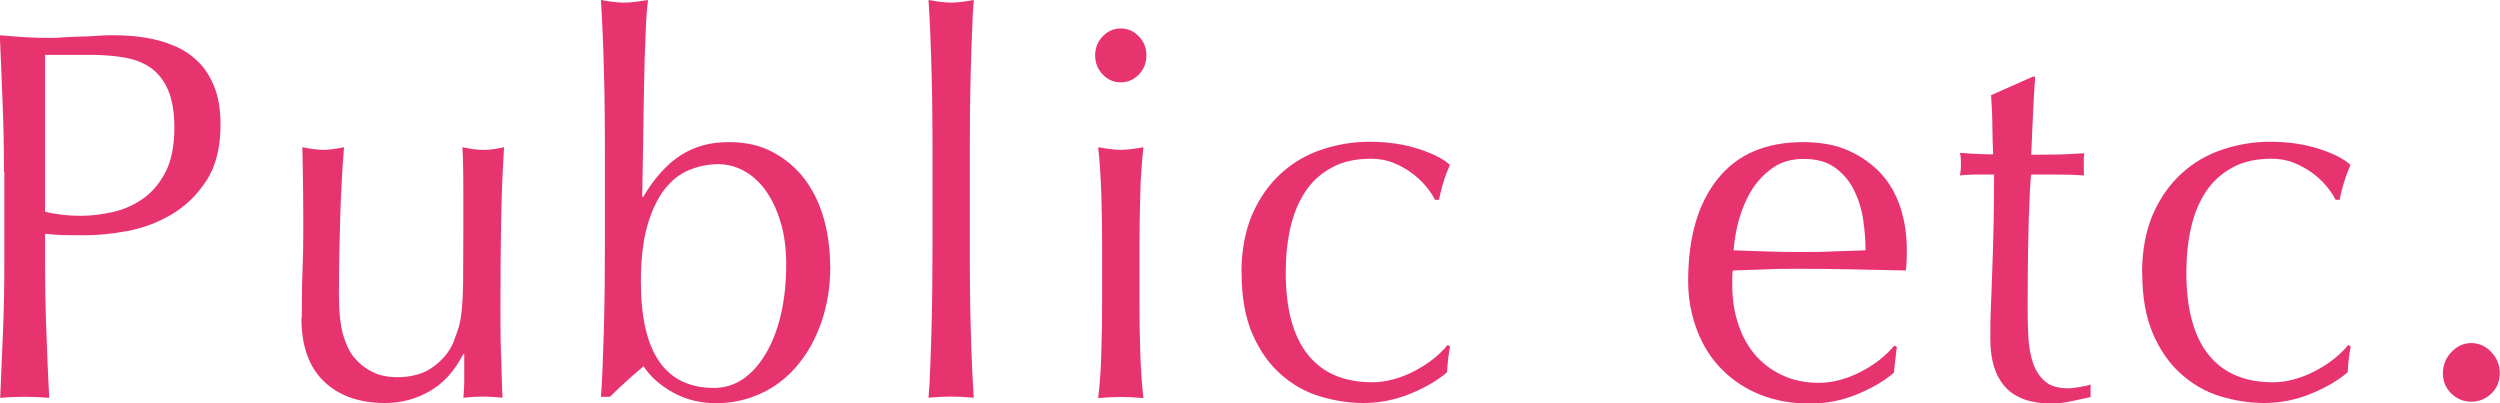
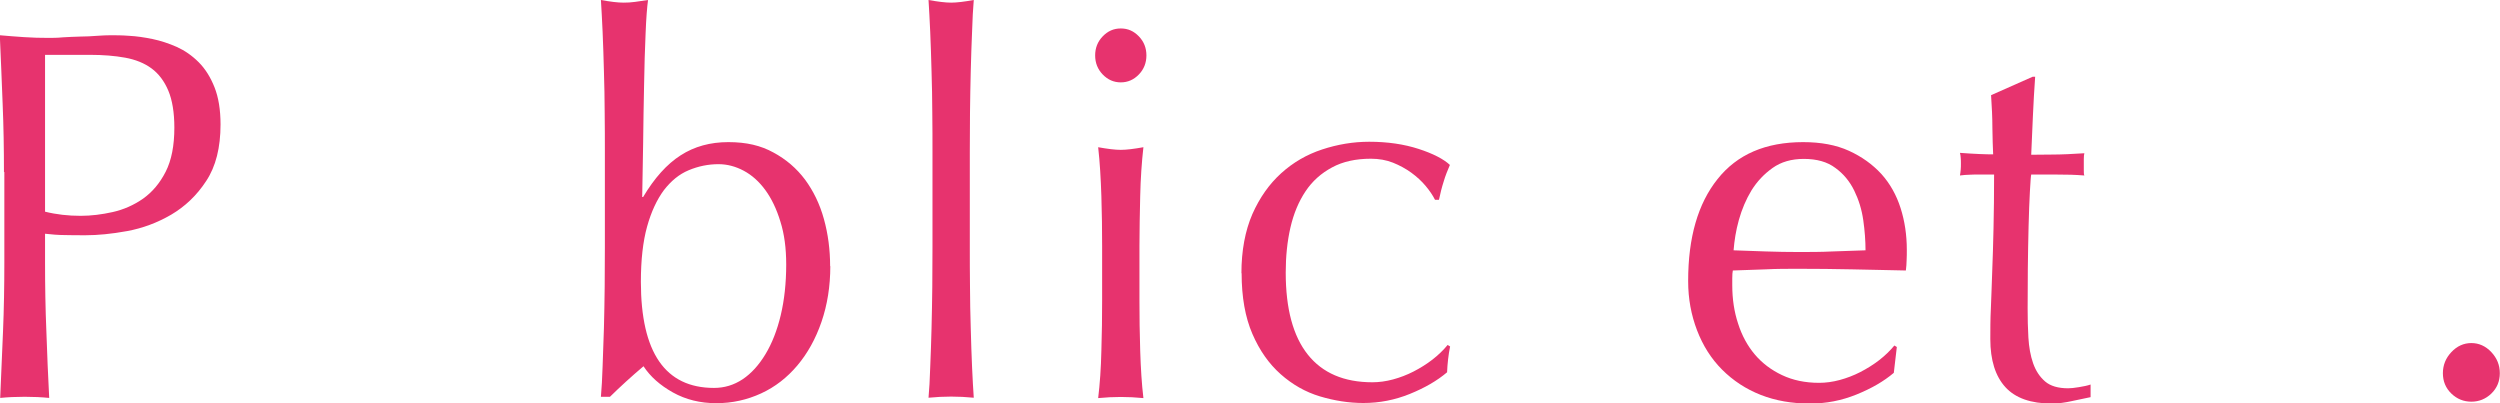
<svg xmlns="http://www.w3.org/2000/svg" viewBox="0 0 132.63 21.39">
  <g fill="#e7336e">
    <path d="m.21 9.13c0-1.23-.02-2.44-.07-3.63s-.09-2.39-.15-3.63c.43.04.86.07 1.29.1s.86.04 1.29.04c.21 0 .47 0 .77-.03.3-.02.61-.03.92-.04.31 0 .61-.02.89-.04s.52-.03.72-.03c.27 0 .59 0 .98.03.39.02.8.08 1.24.17.43.09.86.23 1.29.42.42.19.81.46 1.16.81s.63.8.84 1.33.32 1.19.32 1.97c0 1.23-.25 2.23-.76 3-.5.77-1.13 1.36-1.86 1.79-.74.43-1.52.72-2.34.87s-1.56.22-2.19.22c-.41 0-.78 0-1.12-.01-.34 0-.68-.03-1.04-.07v1.54c0 1.23.02 2.45.07 3.64.04 1.19.09 2.37.15 3.53-.41-.04-.84-.06-1.3-.06s-.9.02-1.3.06c.05-1.16.1-2.33.15-3.53s.07-2.41.07-3.64v-4.82zm2.18 2.1c.6.15 1.23.22 1.89.22.55 0 1.12-.07 1.7-.2s1.12-.37 1.61-.71c.49-.35.89-.82 1.2-1.43s.46-1.39.46-2.34c0-.8-.11-1.46-.32-1.96s-.51-.9-.89-1.18-.85-.47-1.4-.57-1.17-.15-1.86-.15h-2.39z" />
-     <path d="m16.01 16.88c0-.99.01-1.83.04-2.53s.04-1.4.04-2.09c0-.65 0-1.36-.01-2.13s-.02-1.54-.04-2.32c.44.09.82.14 1.12.14.28 0 .65-.05 1.09-.14-.09 1.12-.16 2.35-.2 3.68s-.07 2.7-.07 4.1c0 .97.08 1.71.24 2.23.16.51.35.9.58 1.16.25.3.56.55.94.74.38.2.83.29 1.34.29.74 0 1.37-.17 1.86-.52.5-.35.86-.77 1.09-1.27.12-.32.22-.59.29-.81s.13-.52.17-.9c.04-.37.07-.88.08-1.51 0-.63.01-1.5.01-2.6v-2.35c0-.41 0-.8-.01-1.18 0-.37-.02-.73-.04-1.06.19.04.38.07.56.1s.36.04.56.04.38-.01.56-.04.35-.06.53-.1c-.09 1.46-.14 2.86-.16 4.21s-.03 2.79-.03 4.3c0 .84 0 1.66.03 2.46s.04 1.58.08 2.32c-.36-.04-.7-.06-1.04-.06s-.68.02-1.04.06c.02-.17.03-.34.04-.53s.01-.38.01-.59v-1.2h-.05c-.46.9-1.05 1.55-1.78 1.97s-1.52.63-2.37.63c-1.38 0-2.47-.39-3.26-1.16s-1.18-1.89-1.18-3.35z" />
    <path d="m44.05 14.11c0 1.08-.16 2.07-.47 2.97s-.74 1.67-1.28 2.31-1.18 1.14-1.92 1.48-1.53.52-2.38.52-1.62-.19-2.3-.57-1.2-.84-1.56-1.39c-.64.54-1.23 1.08-1.78 1.62h-.48c.04-.45.07-.99.09-1.62s.05-1.31.07-2.03.03-1.45.04-2.2c0-.75.01-1.44.01-2.07v-5.07c0-.63 0-1.33-.01-2.07 0-.75-.02-1.48-.04-2.21s-.04-1.42-.07-2.09c-.03-.66-.06-1.23-.09-1.69.5.09.89.14 1.2.14.2 0 .4-.01.61-.04s.44-.06.69-.1c-.05.37-.1.97-.13 1.78-.04.81-.06 1.72-.08 2.72s-.04 2.03-.05 3.08c-.02 1.06-.04 2.01-.05 2.87h.05c.6-1.01 1.27-1.75 1.99-2.21.73-.47 1.57-.7 2.53-.7s1.72.18 2.39.55c.67.36 1.23.84 1.68 1.44.44.6.78 1.29 1 2.09.22.79.33 1.63.33 2.51zm-2.34-.08c0-.86-.1-1.62-.31-2.28-.2-.66-.47-1.22-.8-1.67s-.71-.79-1.14-1.02-.88-.35-1.34-.35c-.55 0-1.08.11-1.58.32-.51.21-.94.57-1.32 1.06-.37.5-.67 1.14-.89 1.93s-.33 1.77-.33 2.93c0 3.75 1.29 5.63 3.88 5.63.55 0 1.05-.15 1.52-.46.46-.31.86-.75 1.21-1.33s.62-1.27.81-2.07.29-1.7.29-2.69z" />
    <path d="m49.46 5.99c0-.75-.02-1.48-.04-2.21s-.04-1.42-.07-2.09c-.03-.66-.06-1.23-.09-1.69.5.09.9.14 1.2.14s.7-.05 1.2-.14c-.04.47-.07 1.03-.09 1.69-.03.66-.05 1.36-.07 2.09s-.03 1.47-.04 2.21c0 .75-.01 1.44-.01 2.07v5.07c0 .63 0 1.33.01 2.07 0 .75.02 1.48.04 2.21s.04 1.42.07 2.07.06 1.2.09 1.62c-.41-.04-.81-.06-1.2-.06s-.79.02-1.2.06c.04-.43.07-.97.09-1.62.03-.65.05-1.34.07-2.07s.03-1.47.04-2.21c0-.75.01-1.44.01-2.07v-5.07c0-.63 0-1.33-.01-2.07z" />
    <path d="m58.1 2.94c0-.39.13-.73.4-1.01s.58-.42.96-.42.69.14.96.42.4.62.4 1.01-.13.73-.4 1.01-.59.42-.96.42-.69-.14-.96-.42-.4-.62-.4-1.01zm.37 10.11c0-.84-.01-1.72-.04-2.65-.03-.92-.08-1.79-.17-2.59.5.09.9.14 1.2.14s.7-.05 1.2-.14c-.09.8-.15 1.67-.17 2.59s-.04 1.81-.04 2.65v2.91c0 .84.01 1.72.04 2.65s.08 1.76.17 2.51c-.41-.04-.81-.06-1.2-.06s-.79.02-1.2.06c.09-.75.15-1.58.17-2.51.03-.92.04-1.81.04-2.65z" />
    <path d="m65.86 14.5c0-1.21.2-2.26.58-3.14.39-.88.9-1.6 1.53-2.17s1.35-.99 2.17-1.26 1.65-.41 2.5-.41c.97 0 1.85.13 2.62.38s1.33.54 1.66.85c-.12.28-.24.57-.33.88-.1.31-.18.63-.25.97h-.21c-.12-.24-.29-.49-.5-.74s-.47-.49-.76-.7-.62-.39-.97-.53-.75-.21-1.17-.21c-.8 0-1.49.15-2.06.46-.58.31-1.05.73-1.41 1.27s-.63 1.18-.8 1.92-.25 1.54-.25 2.39c0 1.92.39 3.37 1.17 4.35s1.92 1.47 3.43 1.47c.35 0 .72-.05 1.09-.15s.74-.24 1.09-.42.69-.39 1-.63.58-.5.81-.78l.13.08c-.09.45-.14.91-.16 1.37-.53.45-1.19.83-1.98 1.15s-1.61.48-2.46.48c-.76 0-1.53-.12-2.3-.35s-1.47-.63-2.09-1.18-1.12-1.26-1.5-2.14-.57-1.95-.57-3.22z" />
    <path d="m89.56 14.9c0-2.3.52-4.1 1.56-5.4 1.04-1.31 2.55-1.96 4.54-1.96.94 0 1.75.15 2.43.46s1.25.72 1.72 1.23c.46.51.8 1.12 1.02 1.81s.33 1.43.33 2.21c0 .19 0 .37-.01.55 0 .18-.02.36-.04.55-.96-.02-1.91-.04-2.85-.06s-1.89-.03-2.85-.03c-.58 0-1.17 0-1.74.03-.58.02-1.16.04-1.74.06-.02.09-.03.23-.03.42v.36c0 .73.1 1.41.31 2.04.2.63.5 1.18.89 1.64s.87.82 1.44 1.09 1.22.41 1.97.41c.35 0 .72-.05 1.09-.15s.74-.24 1.09-.42.69-.39 1-.63.58-.5.81-.78l.13.08-.16 1.37c-.53.45-1.19.83-1.98 1.15s-1.61.48-2.46.48c-.96 0-1.83-.15-2.62-.46s-1.47-.76-2.05-1.34-1.02-1.28-1.33-2.09-.47-1.67-.47-2.6zm6.14-6.47c-.66 0-1.21.16-1.66.48s-.82.71-1.12 1.19c-.29.48-.51 1-.67 1.57s-.24 1.11-.28 1.61c.55.02 1.12.04 1.72.06.59.02 1.17.03 1.74.03s1.18 0 1.78-.03c.6-.02 1.19-.04 1.76-.06 0-.5-.04-1.04-.12-1.6s-.24-1.08-.48-1.57-.57-.89-1-1.2c-.42-.32-.98-.48-1.68-.48z" />
    <path d="m107.97 4.06c-.05.71-.09 1.41-.12 2.09s-.06 1.37-.09 2.06c.2 0 .56 0 1.09-.01.53 0 1.11-.03 1.73-.07-.02.06-.03.16-.03.31v.59c0 .13 0 .22.03.28-.23-.02-.47-.03-.72-.04-.25 0-.51-.01-.8-.01h-1.3c-.02.08-.04.37-.07.9s-.05 1.14-.07 1.86-.03 1.47-.04 2.25c0 .78-.01 1.48-.01 2.1 0 .52.01 1.04.04 1.54s.11.96.25 1.36.35.72.64.97c.28.24.69.36 1.22.36.14 0 .33-.02.57-.06s.45-.08.62-.14v.67c-.3.06-.63.13-1 .21-.36.08-.71.13-1.05.13-1.12 0-1.94-.29-2.47-.87s-.8-1.43-.8-2.55c0-.5 0-1.05.03-1.64s.04-1.23.07-1.93.05-1.47.07-2.32.03-1.8.03-2.84h-.85c-.14 0-.29 0-.45.01-.16 0-.33.02-.51.04.02-.11.03-.22.04-.32s.01-.21.01-.32c0-.09 0-.19-.01-.28 0-.09-.02-.19-.04-.28.8.06 1.38.08 1.76.08-.02-.37-.03-.84-.04-1.4 0-.56-.03-1.14-.07-1.74l2.21-.98h.13z" />
-     <path d="m113.64 14.5c0-1.21.2-2.26.58-3.14.39-.88.9-1.6 1.53-2.17s1.35-.99 2.17-1.26 1.65-.41 2.5-.41c.97 0 1.85.13 2.62.38s1.33.54 1.66.85c-.12.28-.24.57-.33.88-.1.31-.18.63-.25.97h-.21c-.12-.24-.29-.49-.5-.74s-.47-.49-.76-.7-.62-.39-.97-.53-.75-.21-1.17-.21c-.8 0-1.49.15-2.06.46-.58.31-1.05.73-1.41 1.27s-.63 1.18-.8 1.92-.25 1.54-.25 2.39c0 1.92.39 3.37 1.17 4.35s1.92 1.47 3.43 1.47c.35 0 .72-.05 1.09-.15s.74-.24 1.09-.42.69-.39 1-.63.58-.5.81-.78l.13.08c-.09.45-.14.91-.16 1.37-.53.45-1.19.83-1.98 1.15s-1.61.48-2.46.48c-.76 0-1.53-.12-2.3-.35s-1.47-.63-2.09-1.18-1.12-1.26-1.5-2.14-.57-1.95-.57-3.22z" />
    <path d="m129.6 19.8c0-.43.15-.8.45-1.12s.66-.48 1.06-.48.76.16 1.06.48.45.69.45 1.12-.15.79-.45 1.08-.66.43-1.06.43-.76-.14-1.06-.43-.45-.65-.45-1.08z" />
  </g>
</svg>